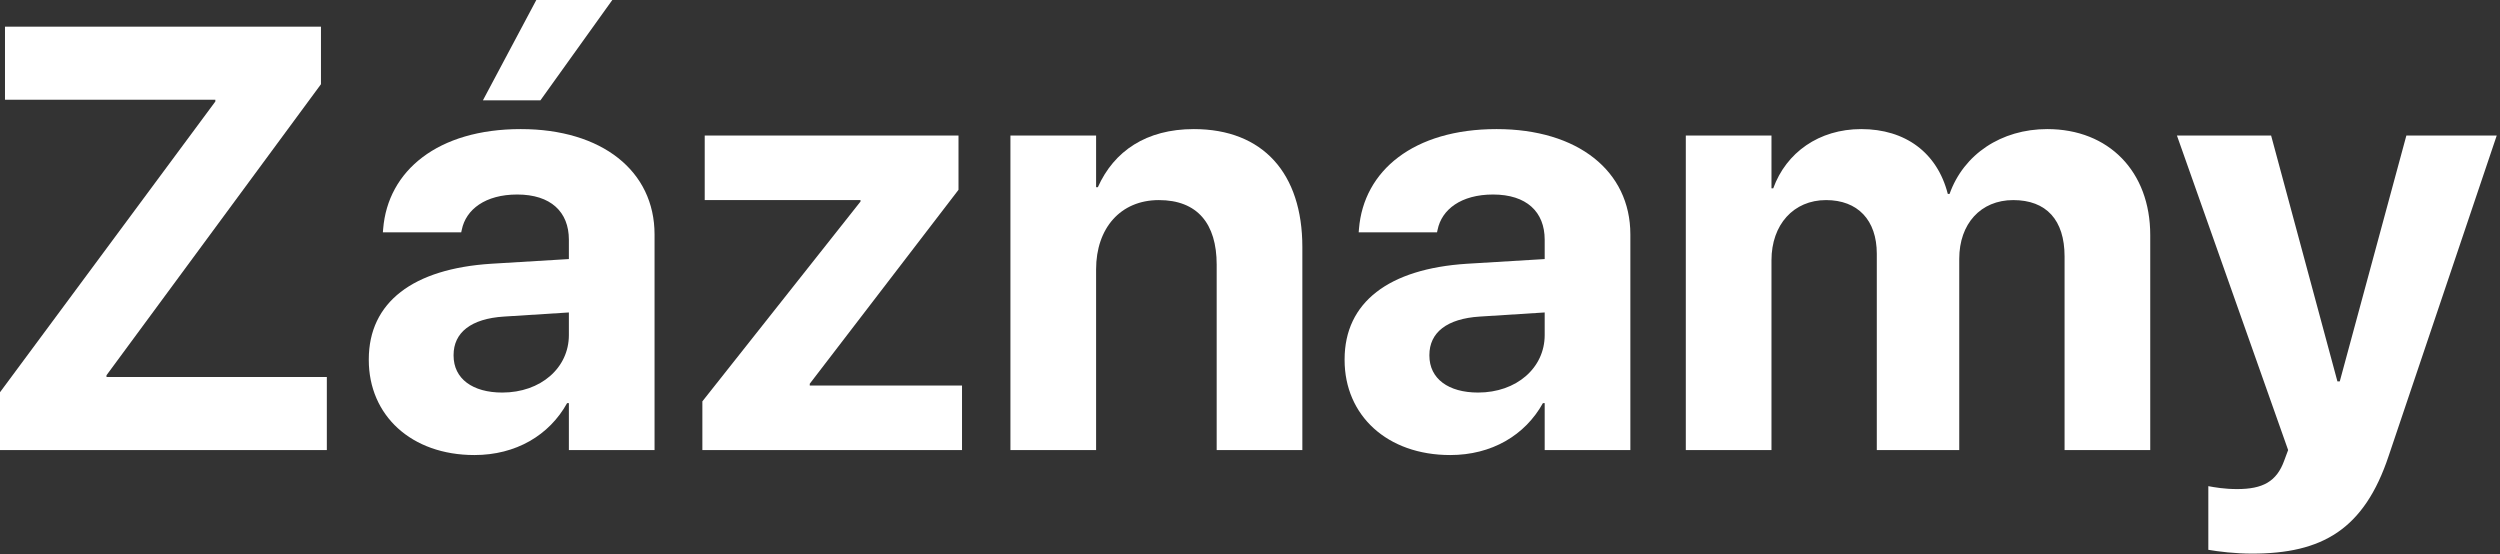
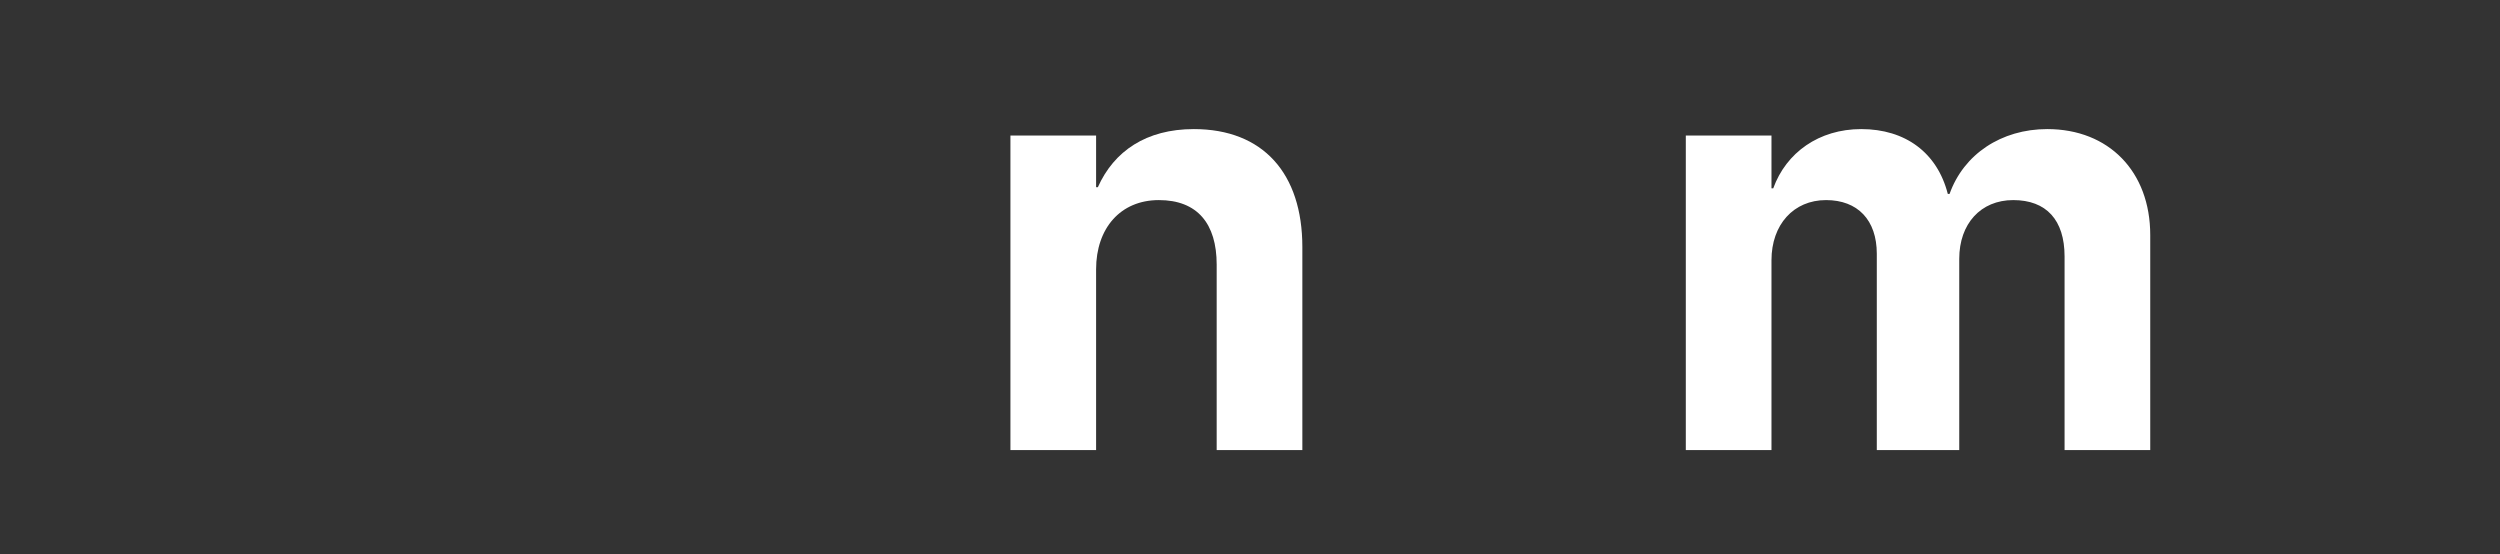
<svg xmlns="http://www.w3.org/2000/svg" width="699" height="155" viewBox="0 0 699 155" fill="none">
  <rect x="0" y="0" width="699" height="155" fill="#333333" stroke="none" />
-   <path d="M0 125.836V109.676L60.211 28.383V27.891H1.395V7.465H89.742V23.543L29.777 104.918V105.41H91.383V125.836H0Z" fill="white" />
-   <path d="M151.102 28.055H135.023L149.953 0H171.199L151.102 28.055ZM132.645 127.23C115.008 127.23 103.113 116.156 103.113 100.652V100.488C103.113 84.492 115.5 75.141 137.32 73.746L159.059 72.434V67.019C159.059 59.227 153.973 54.387 144.621 54.387C135.68 54.387 130.266 58.57 129.117 64.231L128.953 64.969H107.051L107.133 63.984C108.445 47.742 122.391 36.094 145.605 36.094C168.328 36.094 183.012 47.824 183.012 65.543V125.836H159.059V112.711H158.566C153.562 121.734 144.211 127.23 132.645 127.23ZM126.82 99.422C126.82 105.902 132.152 109.758 140.438 109.758C151.184 109.758 159.059 102.867 159.059 93.68V87.363L140.93 88.512C131.66 89.086 126.82 93.023 126.82 99.258V99.422Z" fill="white" />
-   <path d="M196.383 125.836V112.219L240.598 56.355V55.945H197.039V37.898H267.996V53.074L226.406 107.297V107.789H268.98V125.836H196.383Z" fill="white" />
  <path d="M282.516 125.836V37.898H306.469V52.336H306.961C311.473 42.246 320.496 36.094 333.785 36.094C353.145 36.094 364.137 48.48 364.137 69.07V125.836H340.184V73.992C340.184 62.508 334.77 55.945 324.023 55.945C313.277 55.945 306.469 63.82 306.469 75.305V125.836H282.516Z" fill="white" />
-   <path d="M405.48 127.23C387.844 127.23 375.949 116.156 375.949 100.652V100.488C375.949 84.492 388.336 75.141 410.156 73.746L431.895 72.434V67.019C431.895 59.227 426.809 54.387 417.457 54.387C408.516 54.387 403.102 58.57 401.953 64.231L401.789 64.969H379.887L379.969 63.984C381.281 47.742 395.227 36.094 418.441 36.094C441.164 36.094 455.848 47.824 455.848 65.543V125.836H431.895V112.711H431.402C426.398 121.734 417.047 127.23 405.48 127.23ZM399.656 99.422C399.656 105.902 404.988 109.758 413.273 109.758C424.02 109.758 431.895 102.867 431.895 93.68V87.363L413.766 88.512C404.496 89.086 399.656 93.023 399.656 99.258V99.422Z" fill="white" />
  <path d="M471.352 125.836V37.898H495.305V52.664H495.797C499.406 42.656 508.594 36.094 520.406 36.094C532.711 36.094 541.652 42.656 544.605 54.223H545.098C549.035 43.148 559.535 36.094 572.414 36.094C589.641 36.094 601.207 47.988 601.207 65.707V125.836H577.254V71.695C577.254 61.523 572.168 55.945 562.898 55.945C553.793 55.945 547.805 62.59 547.805 72.352V125.836H524.754V70.957C524.754 61.523 519.422 55.945 510.562 55.945C501.457 55.945 495.305 62.836 495.305 72.762V125.836H471.352Z" fill="white" />
-   <path d="M629.672 154.793C624.996 154.793 620.238 154.219 617.449 153.727V135.926C619.172 136.254 621.961 136.746 625.488 136.746C632.625 136.746 636.562 134.695 638.695 128.707L639.762 125.836L608.672 37.898H635.004L653.543 106.641H654.199L672.82 37.898H698.086L667.898 127.395C661.008 148.148 649.195 154.793 629.672 154.793Z" fill="white" />
</svg>